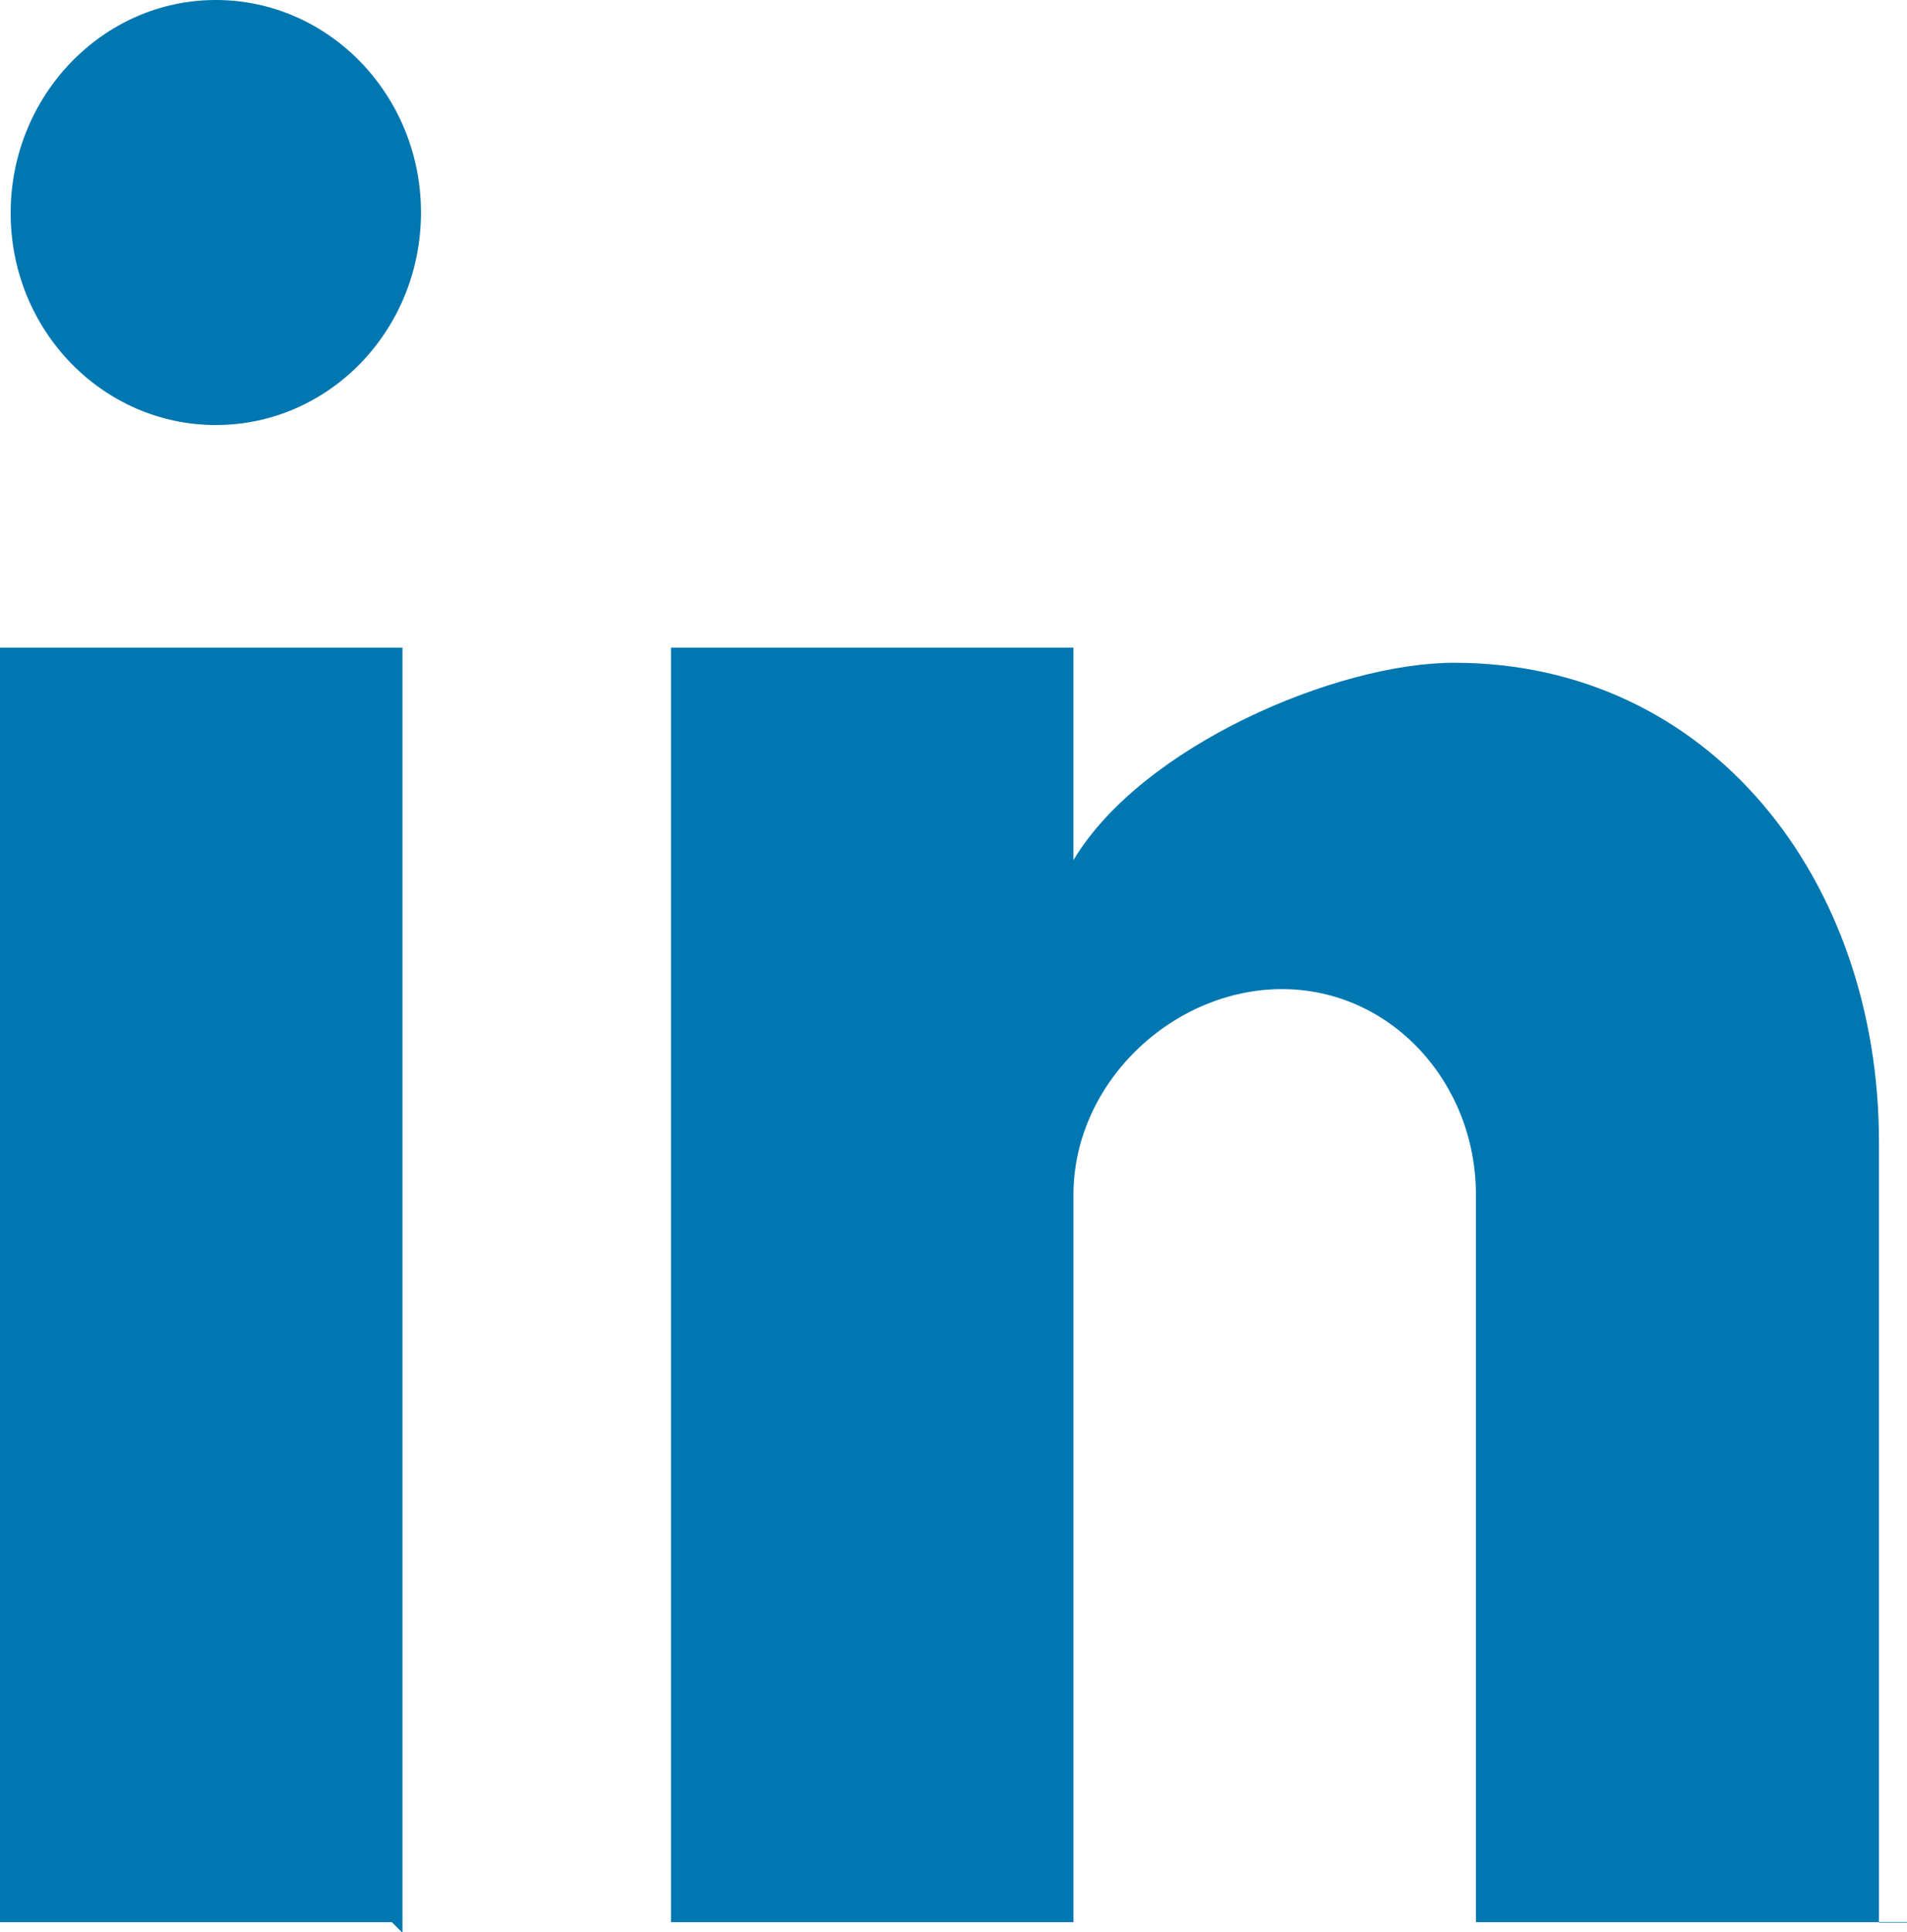
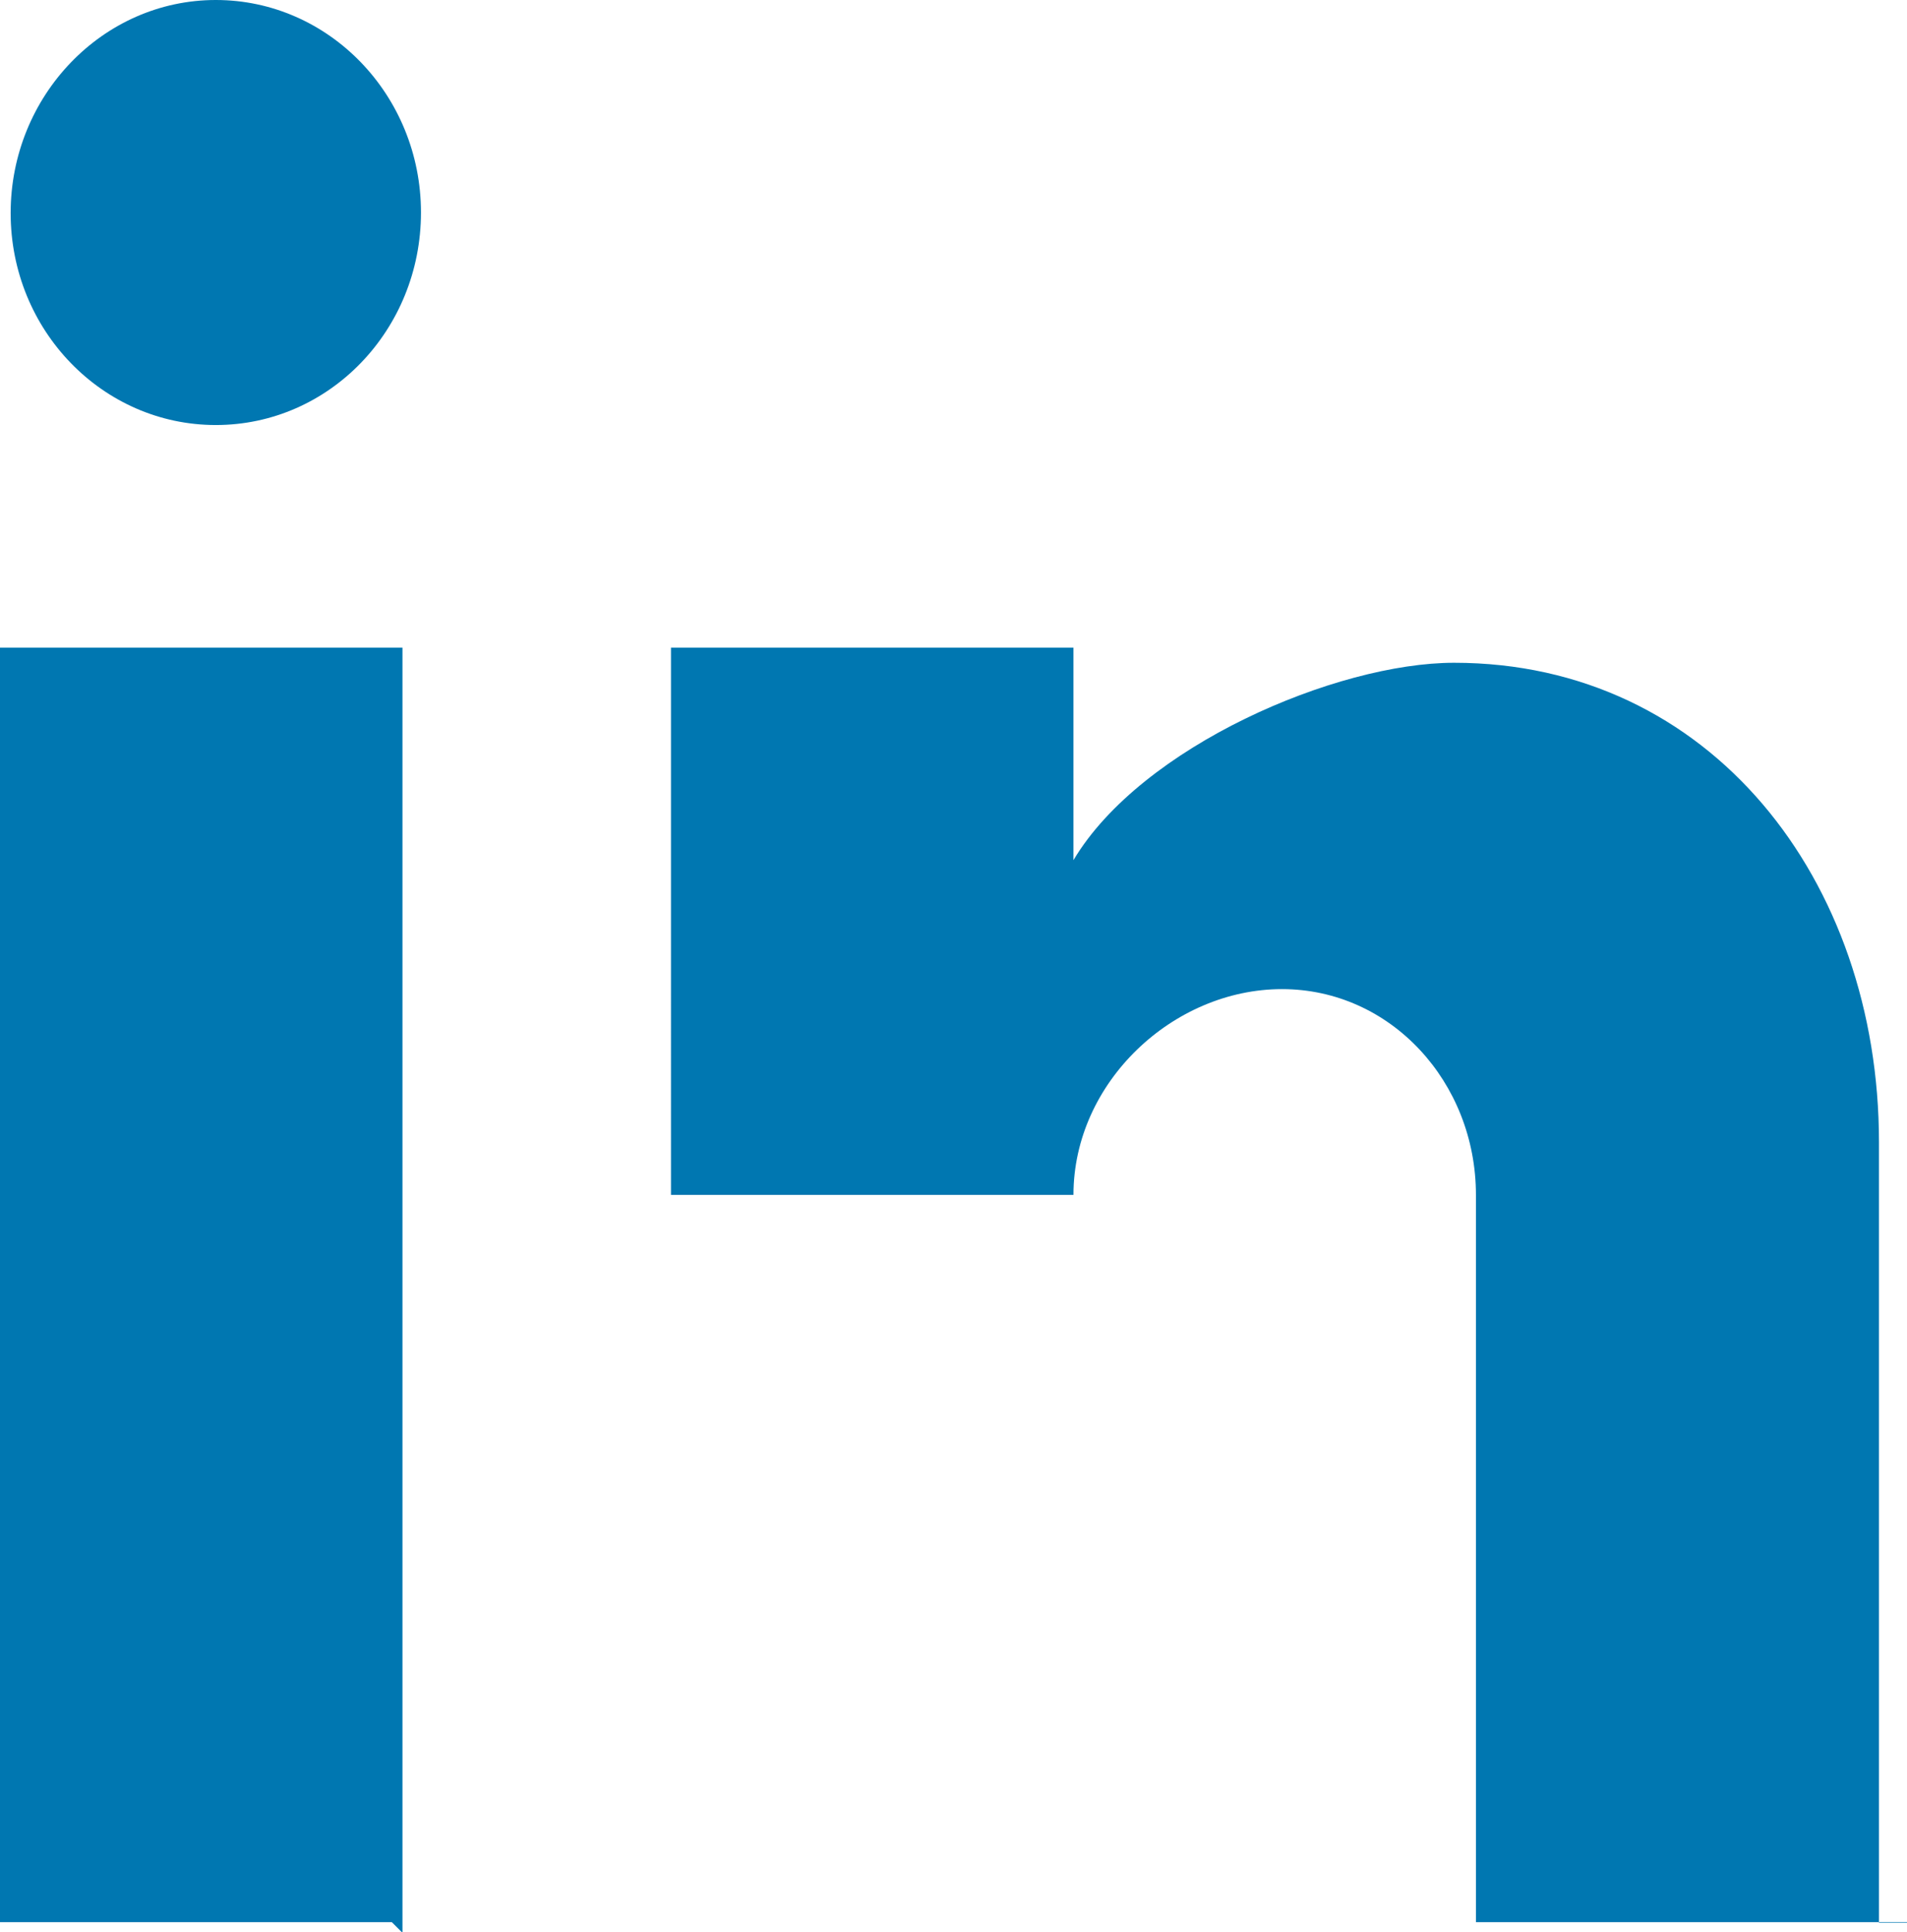
<svg xmlns="http://www.w3.org/2000/svg" version="1.1" id="Capa_1" x="0px" y="0px" viewBox="0 0 34.02 34.46" style="enable-background:new 0 0 34.02 34.46;" xml:space="preserve">
  <style type="text/css">
	.st0{fill-rule:evenodd;clip-rule:evenodd;fill:#0077B1;}
</style>
  <g>
    <g>
-       <path class="st0" d="M3.85,0c2.02,0,3.66,1.7,3.66,3.79S5.88,7.58,3.85,7.58c-2.02,0-3.66-1.69-3.66-3.78S1.83,0,3.85,0z     M6.99,34.28H0V11.55h7.18v22.92L6.99,34.28z M34.02,34.28h-7.69V21.31c0-2.01-1.52-3.67-3.46-3.67c-1.94,0-3.72,1.66-3.72,3.67    v12.97h-7.18V11.55h7.18v3.79c1.21-2.03,4.69-3.52,6.79-3.52c4.57,0,7.58,3.87,7.58,8.55v13.92H34.02z" />
+       <path class="st0" d="M3.85,0c2.02,0,3.66,1.7,3.66,3.79S5.88,7.58,3.85,7.58c-2.02,0-3.66-1.69-3.66-3.78S1.83,0,3.85,0z     M6.99,34.28H0V11.55h7.18v22.92L6.99,34.28z M34.02,34.28h-7.69V21.31c0-2.01-1.52-3.67-3.46-3.67c-1.94,0-3.72,1.66-3.72,3.67    h-7.18V11.55h7.18v3.79c1.21-2.03,4.69-3.52,6.79-3.52c4.57,0,7.58,3.87,7.58,8.55v13.92H34.02z" />
    </g>
  </g>
</svg>